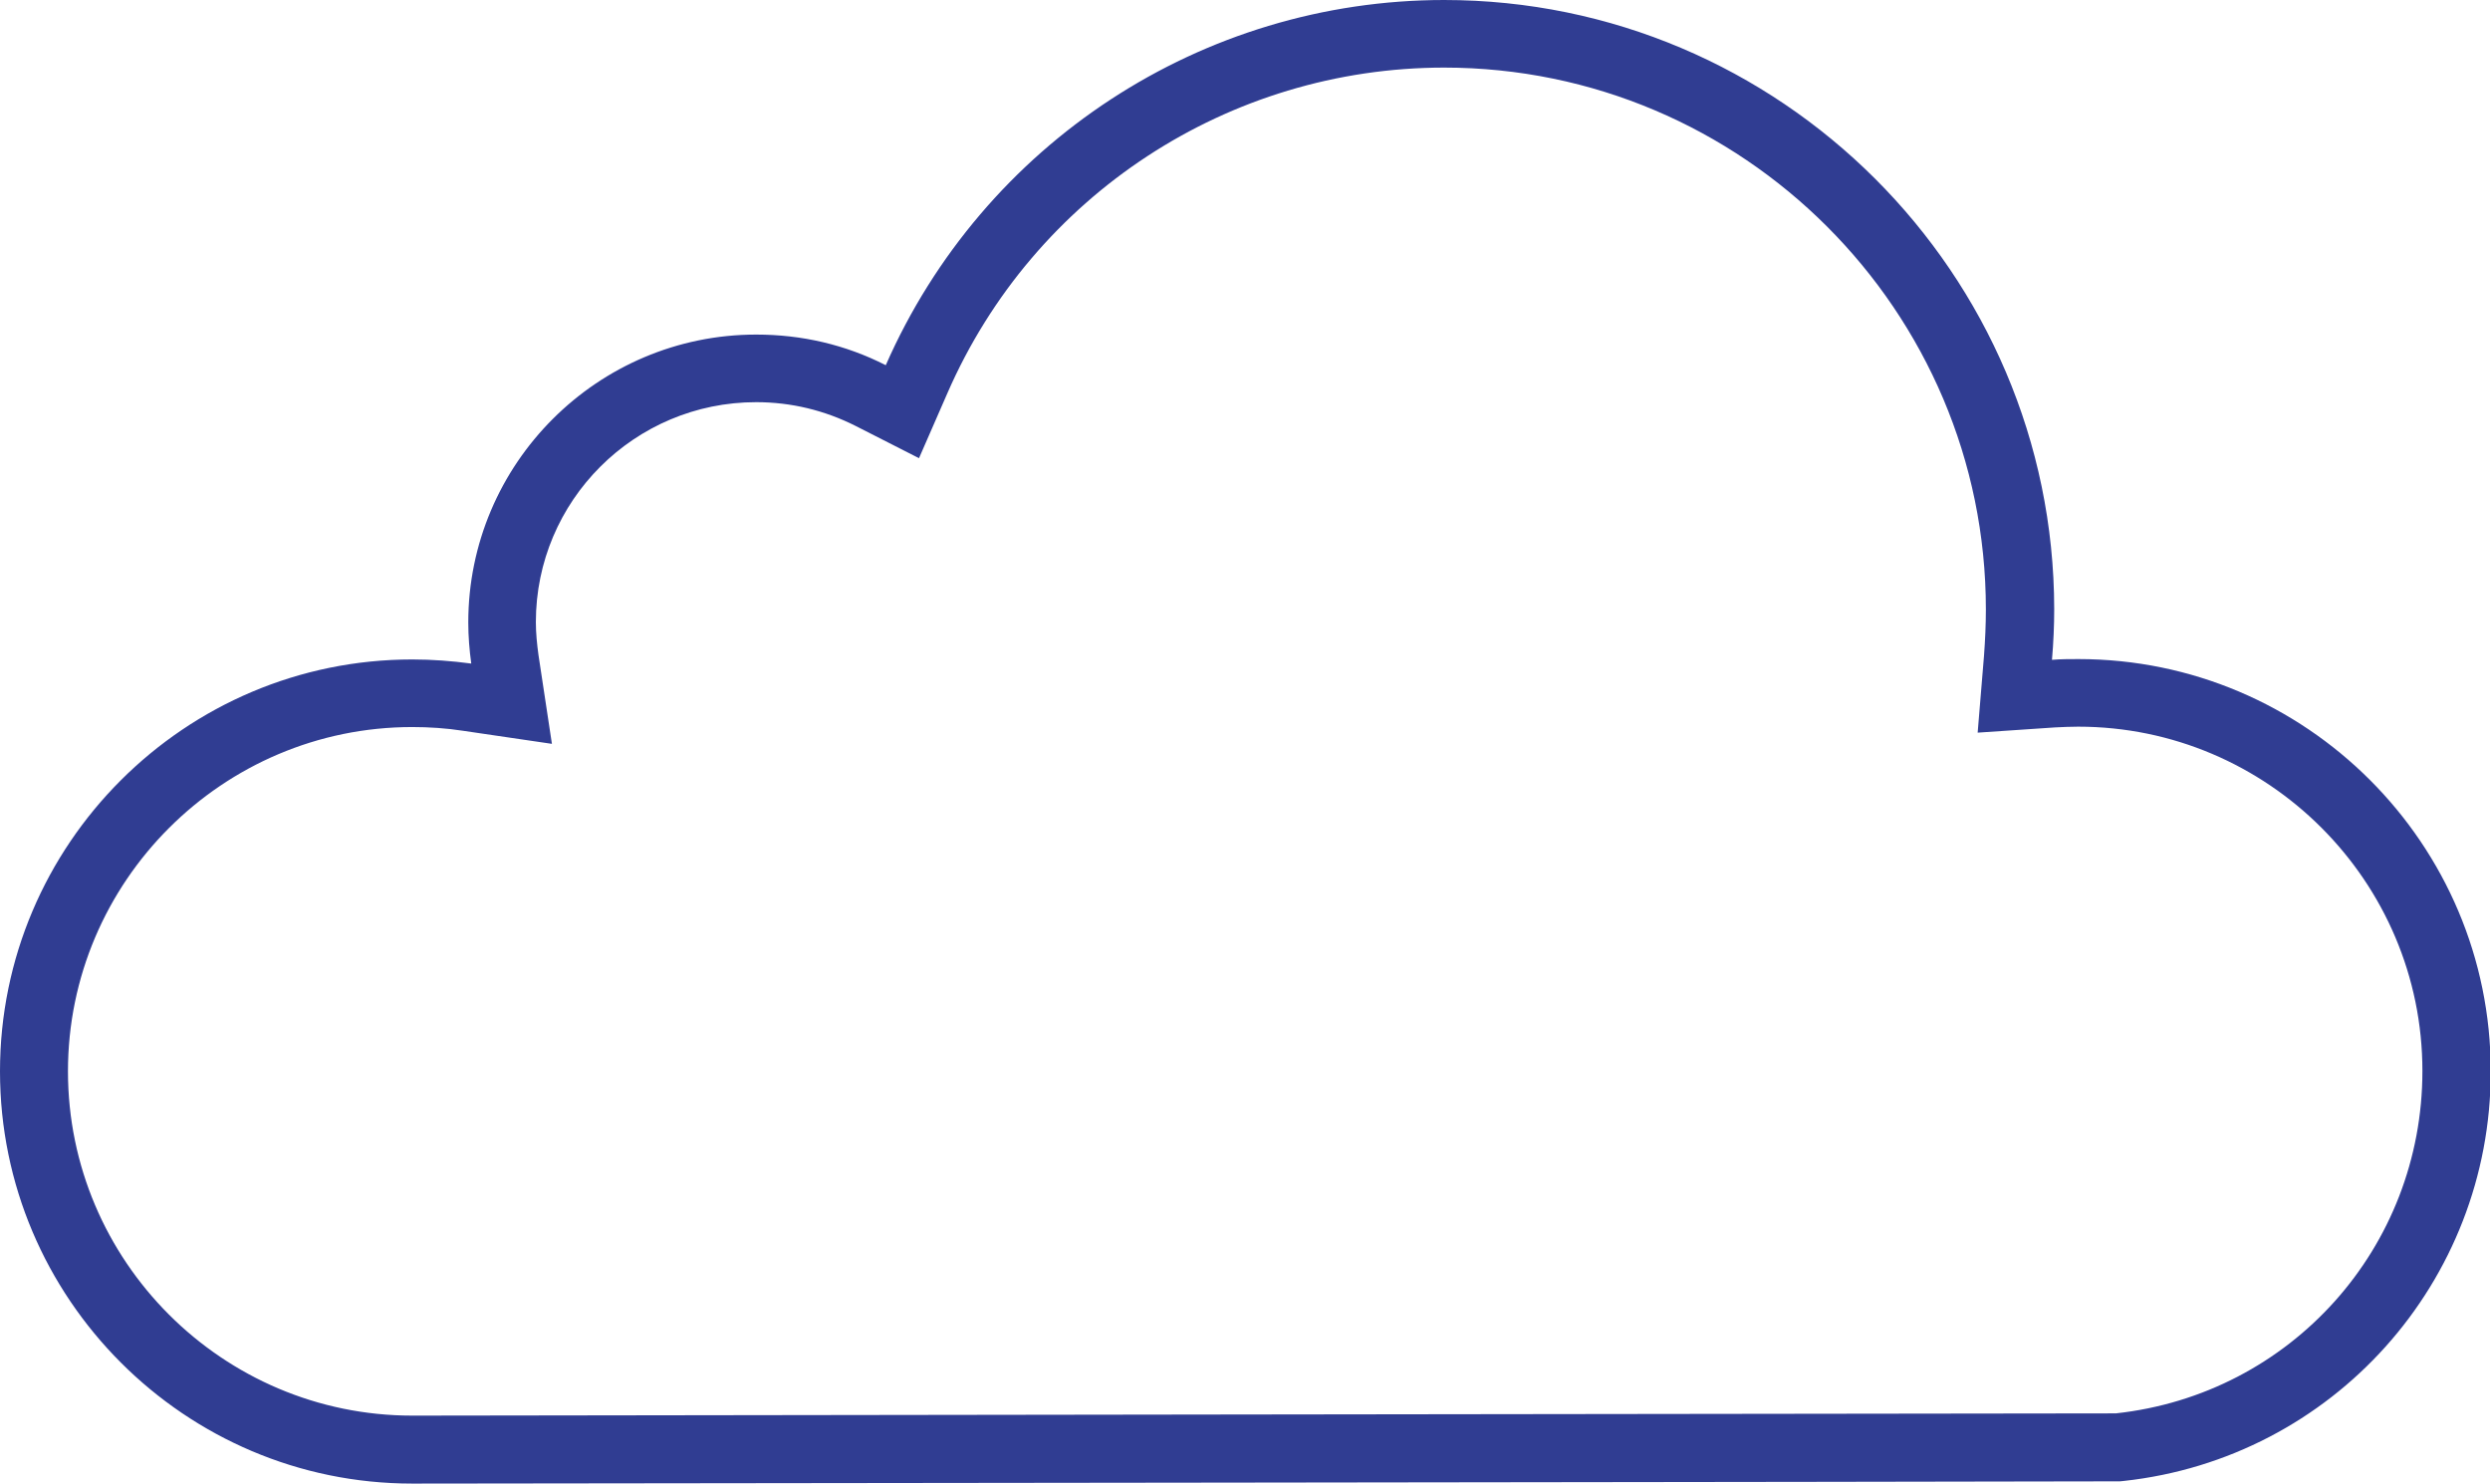
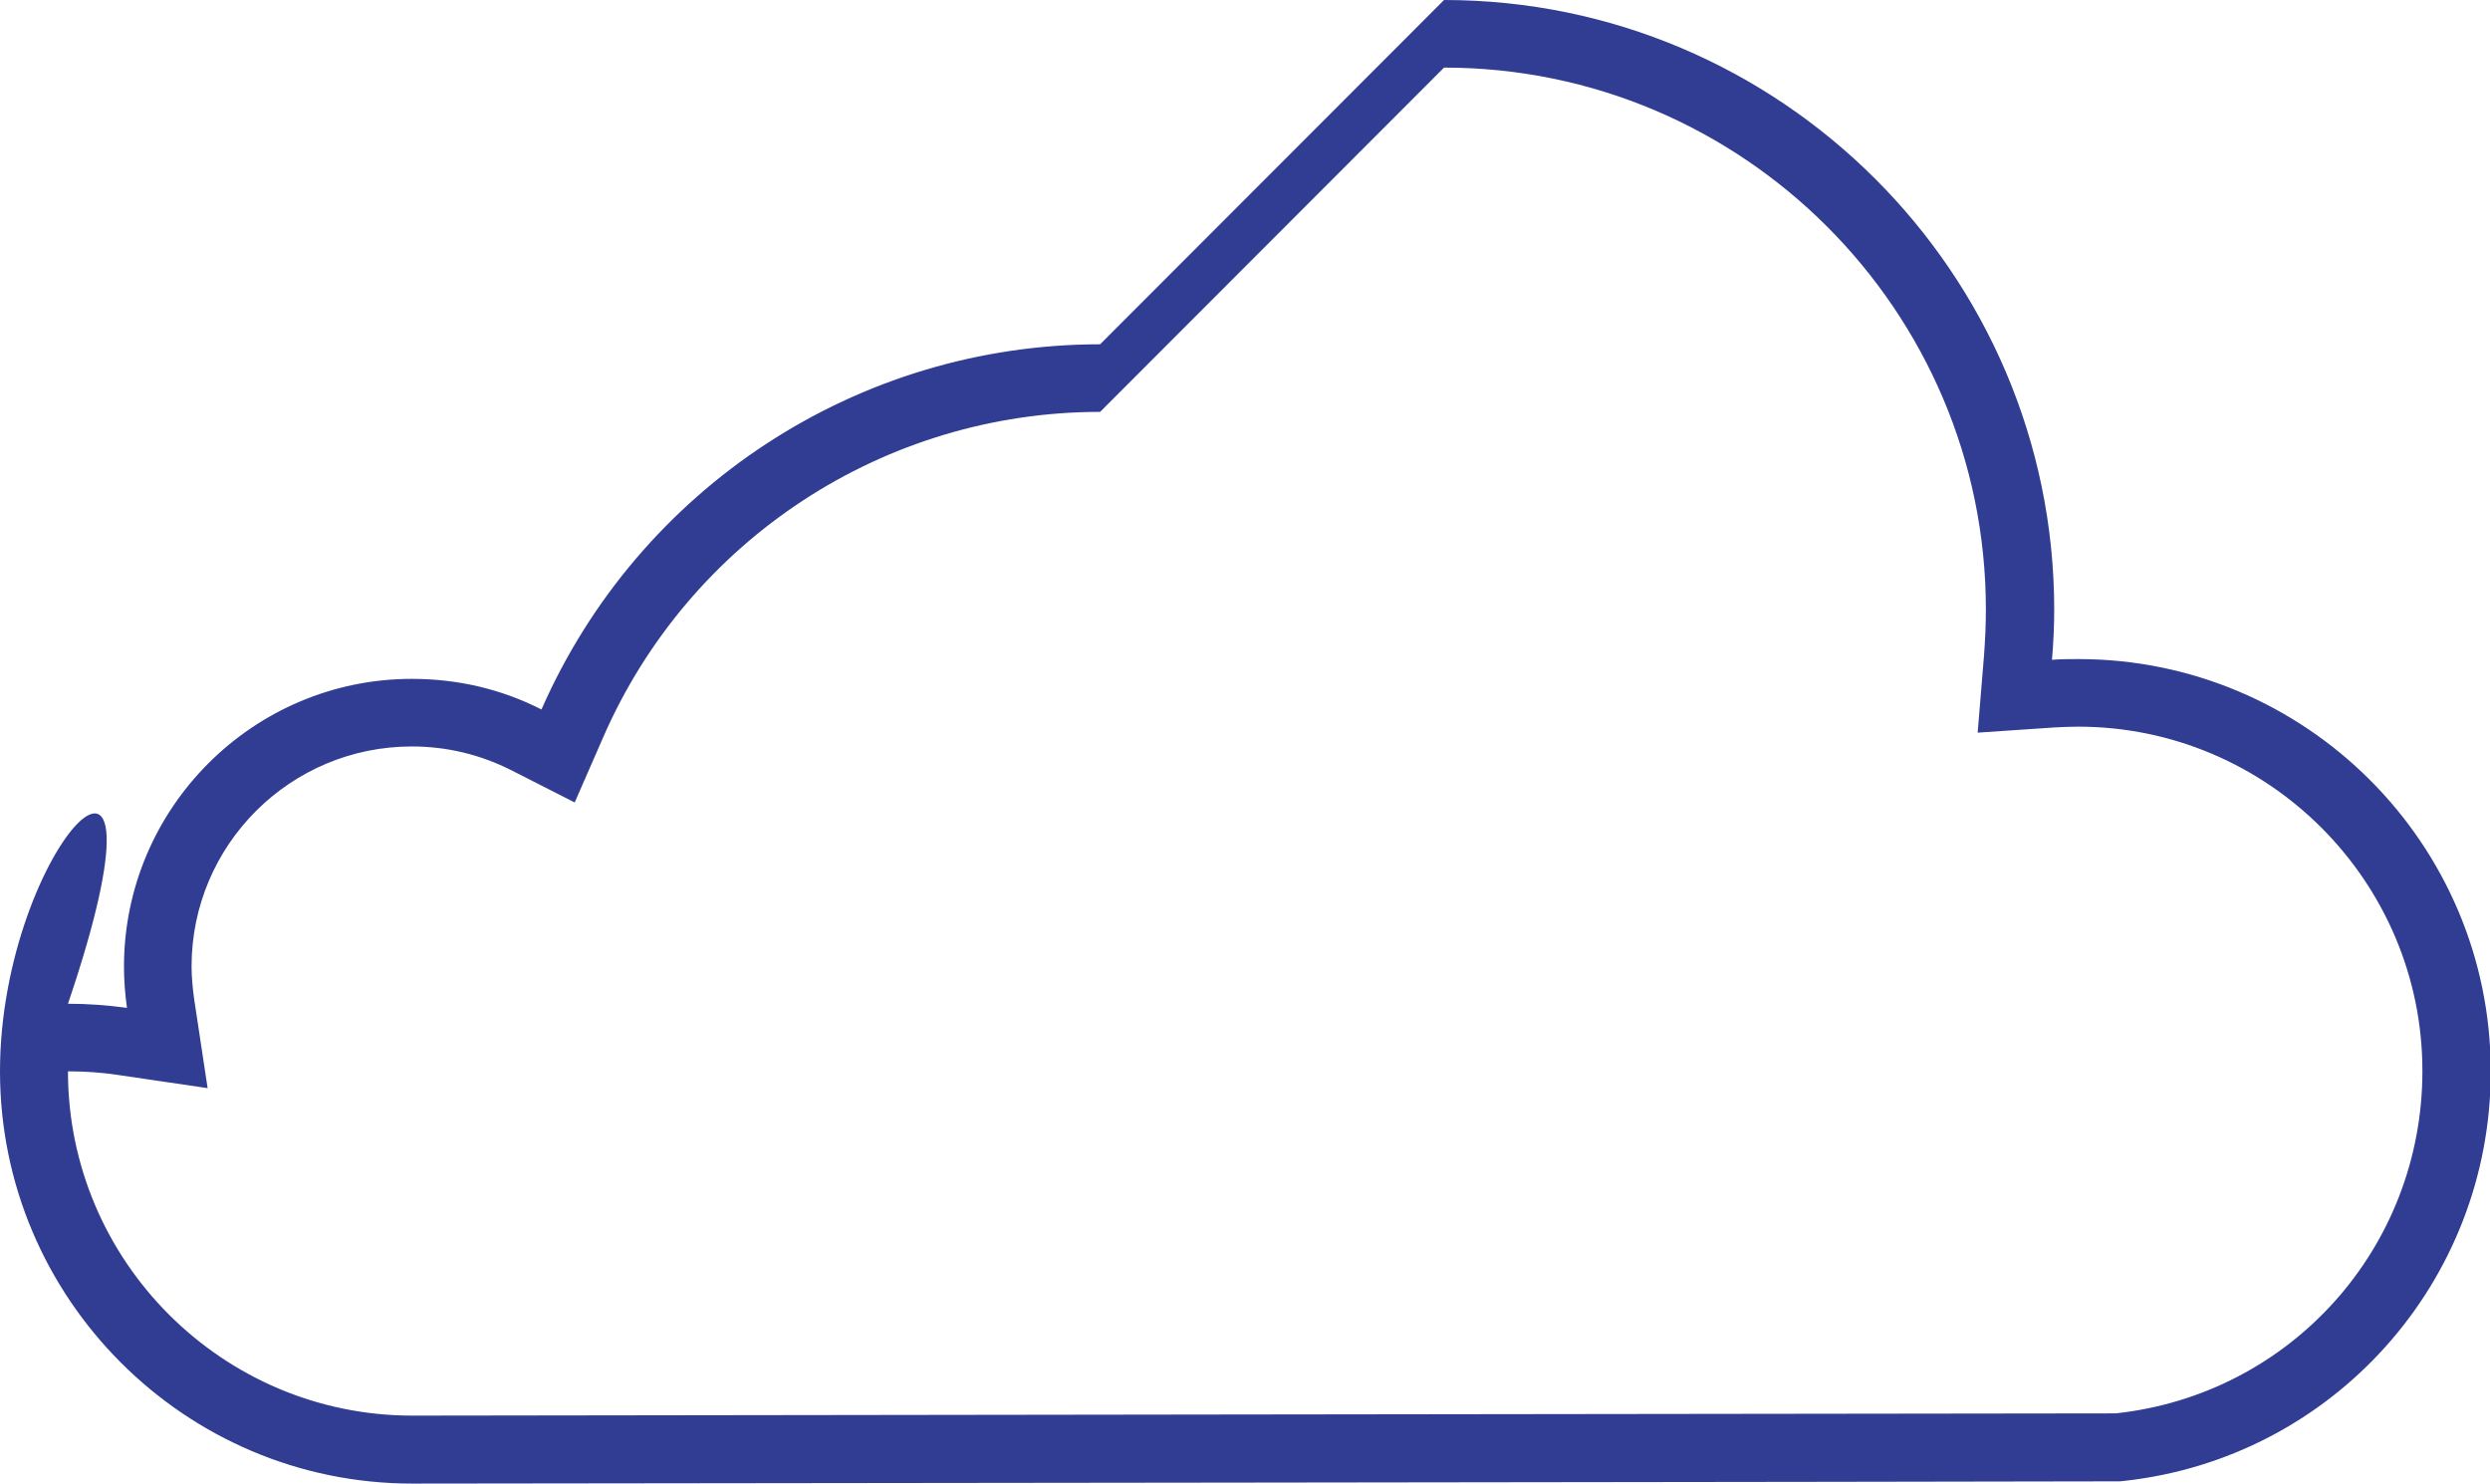
<svg xmlns="http://www.w3.org/2000/svg" id="Layer_2" viewBox="0 0 66.68 39.73">
  <defs>
    <style>.cls-1{fill:#303d92;}</style>
  </defs>
  <g id="Layer_1-2">
-     <path class="cls-1" d="M38.67,1.81c8,0,14.51,6.51,14.51,14.51,0,.42-.02,.83-.05,1.24l-.17,2.06,2.07-.14c.21-.01,.41-.02,.62-.02,5.08,0,9.22,4.14,9.22,9.22,0,4.73-3.52,8.66-8.21,9.17-2.26,0-45.51,.06-45.62,.06-5.08,0-9.22-4.14-9.22-9.22s4.14-9.22,9.22-9.22c.45,0,.91,.03,1.36,.1l2.38,.35-.36-2.38c-.04-.29-.07-.59-.07-.88,0-3.25,2.64-5.89,5.9-5.89,.94,0,1.84,.22,2.67,.64l1.69,.86,.76-1.74c2.31-5.3,7.53-8.72,13.31-8.72m0-1.81c-6.49,0-12.35,3.84-14.96,9.78-1.08-.55-2.25-.82-3.47-.82-4.25,0-7.71,3.46-7.71,7.71,0,.37,.03,.74,.08,1.1-.52-.07-1.05-.11-1.58-.11C4.95,17.66,0,22.61,0,28.69s4.95,11.04,11.04,11.04c.12,0,43.37-.05,45.63-.06h.1s.1-.01,.1-.01c5.6-.61,9.83-5.33,9.83-10.97,0-6.09-4.95-11.04-11.04-11.04-.24,0-.47,0-.71,.02,.04-.46,.06-.92,.06-1.36C55,7.32,47.67,0,38.67,0h0Z" />
+     <path class="cls-1" d="M38.67,1.81c8,0,14.51,6.51,14.51,14.51,0,.42-.02,.83-.05,1.24l-.17,2.06,2.07-.14c.21-.01,.41-.02,.62-.02,5.08,0,9.22,4.14,9.22,9.22,0,4.73-3.52,8.66-8.21,9.17-2.26,0-45.51,.06-45.62,.06-5.08,0-9.22-4.14-9.22-9.22c.45,0,.91,.03,1.36,.1l2.38,.35-.36-2.38c-.04-.29-.07-.59-.07-.88,0-3.25,2.64-5.89,5.9-5.89,.94,0,1.84,.22,2.67,.64l1.69,.86,.76-1.74c2.31-5.3,7.53-8.72,13.31-8.72m0-1.81c-6.49,0-12.35,3.84-14.96,9.78-1.08-.55-2.25-.82-3.47-.82-4.25,0-7.71,3.46-7.71,7.71,0,.37,.03,.74,.08,1.1-.52-.07-1.05-.11-1.58-.11C4.95,17.66,0,22.61,0,28.69s4.95,11.04,11.04,11.04c.12,0,43.37-.05,45.63-.06h.1s.1-.01,.1-.01c5.6-.61,9.83-5.33,9.83-10.97,0-6.09-4.95-11.04-11.04-11.04-.24,0-.47,0-.71,.02,.04-.46,.06-.92,.06-1.36C55,7.32,47.67,0,38.67,0h0Z" />
  </g>
</svg>